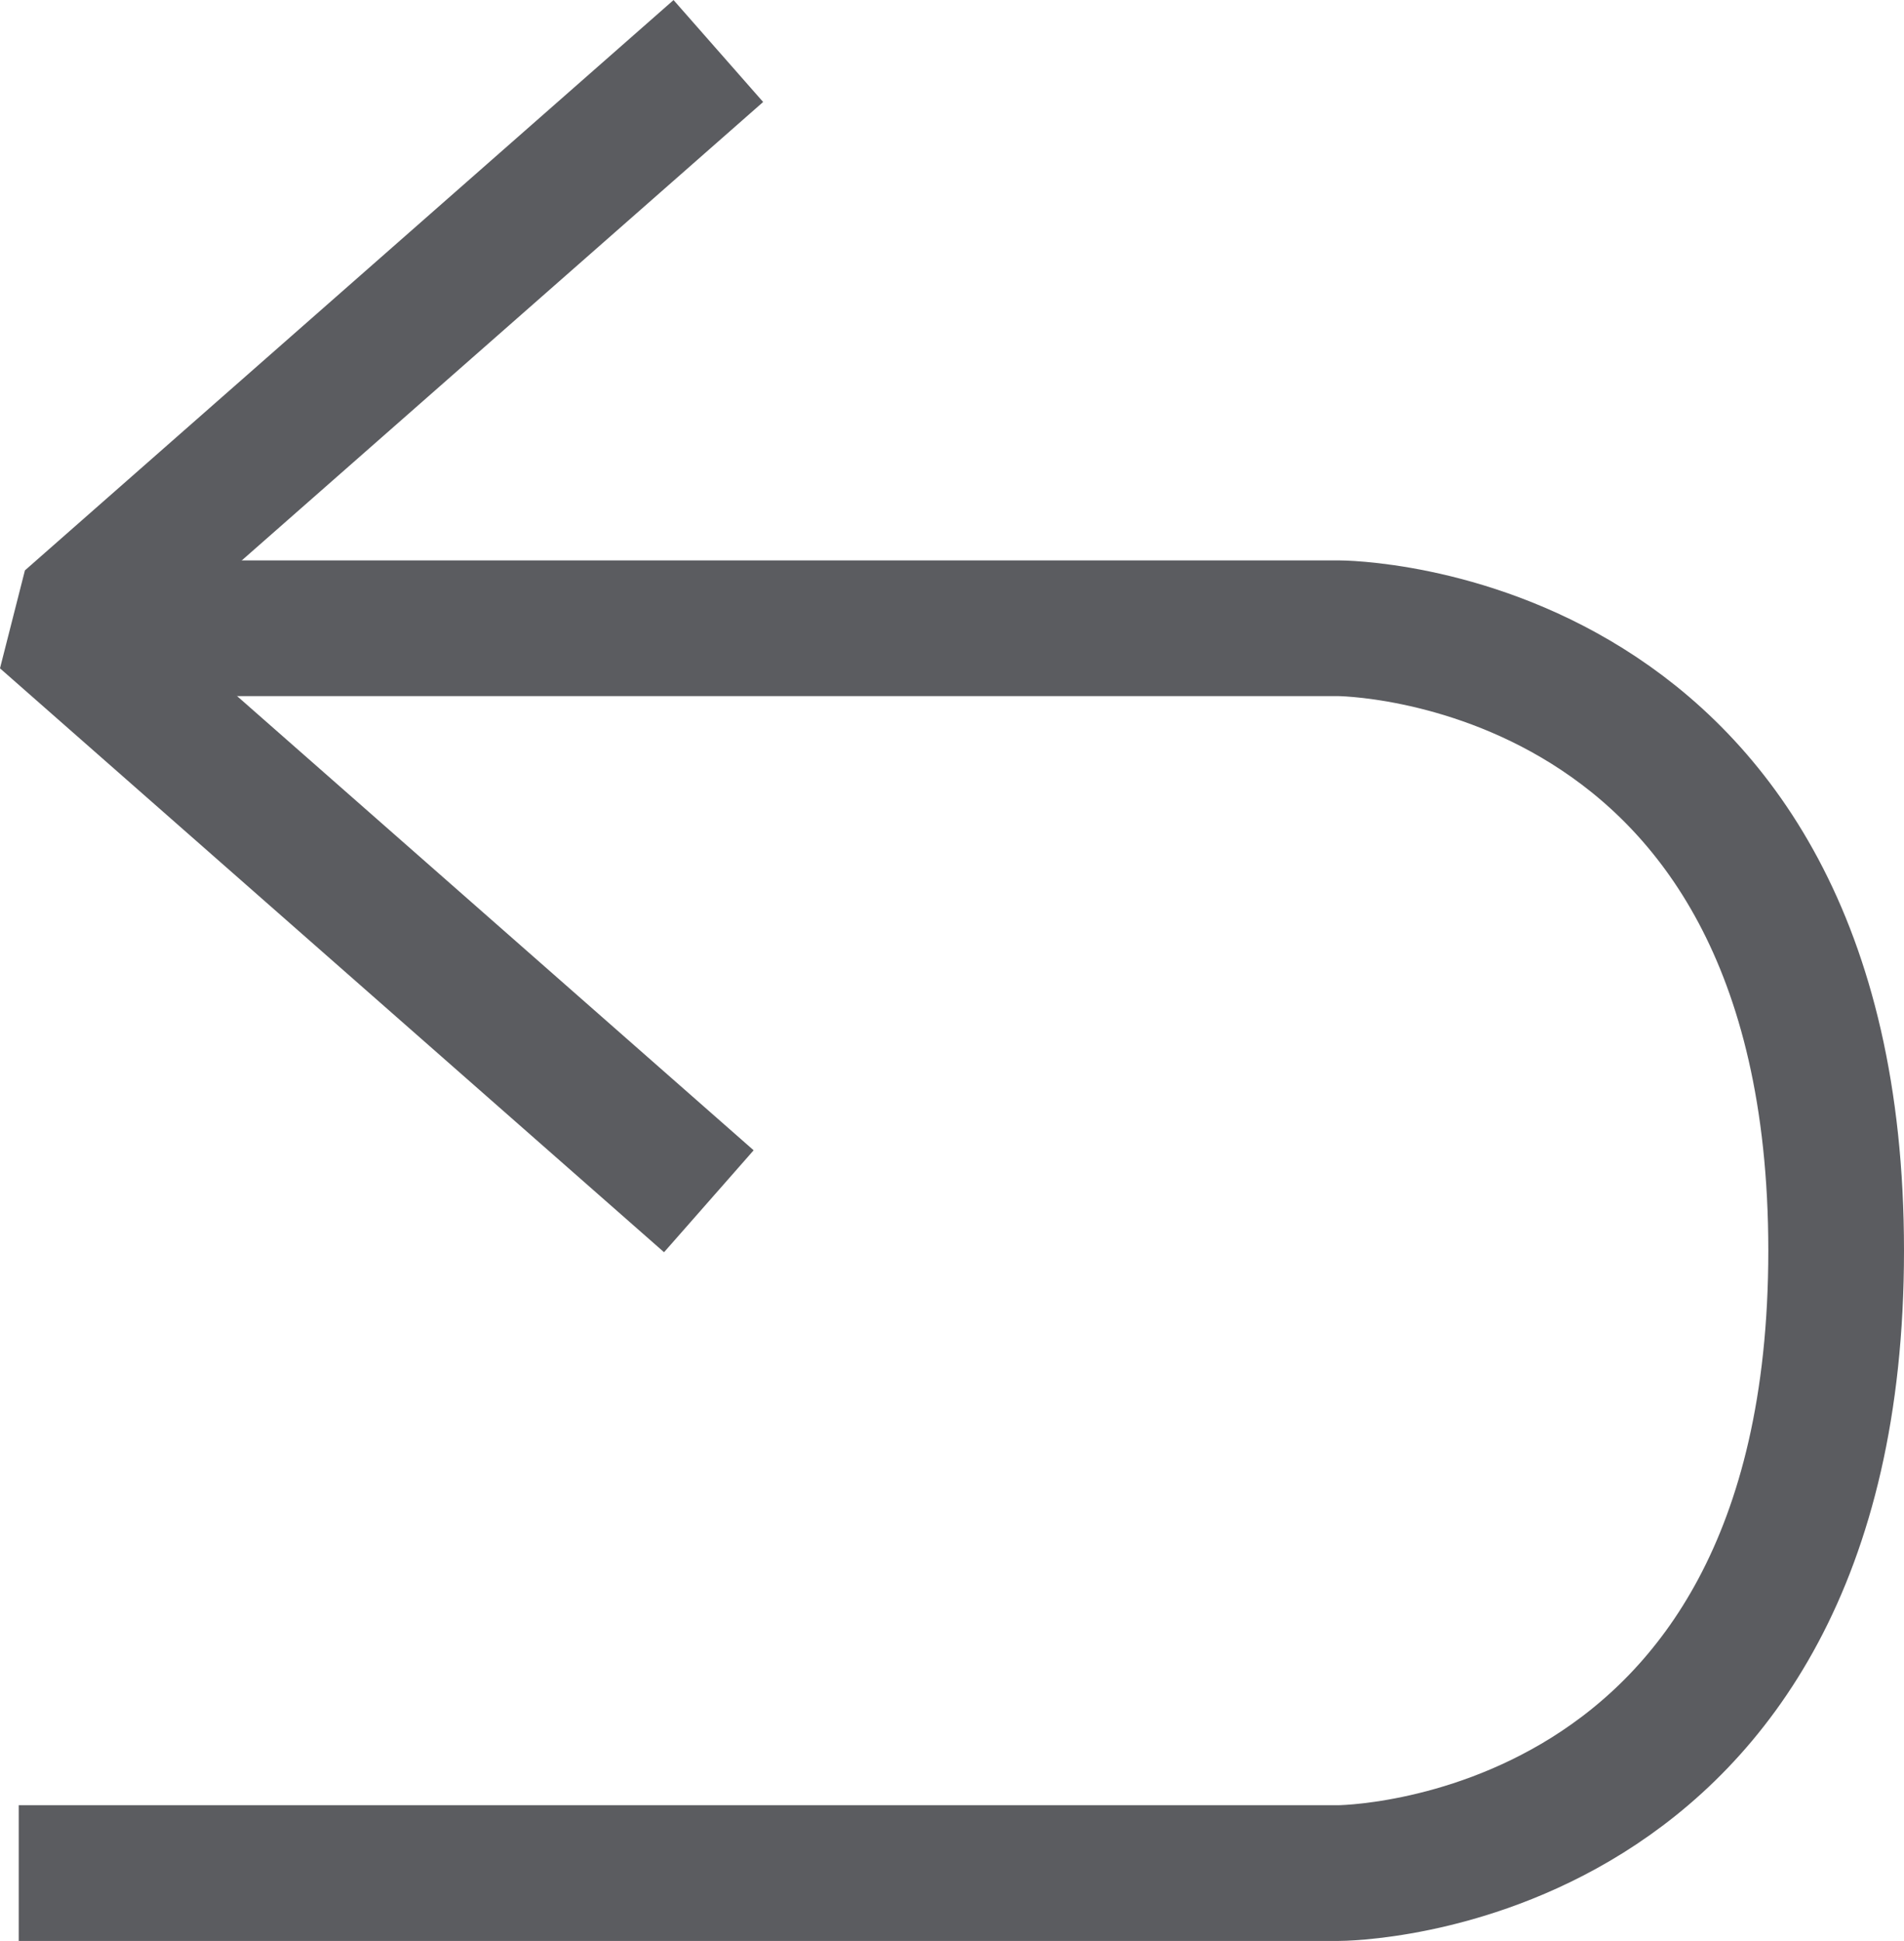
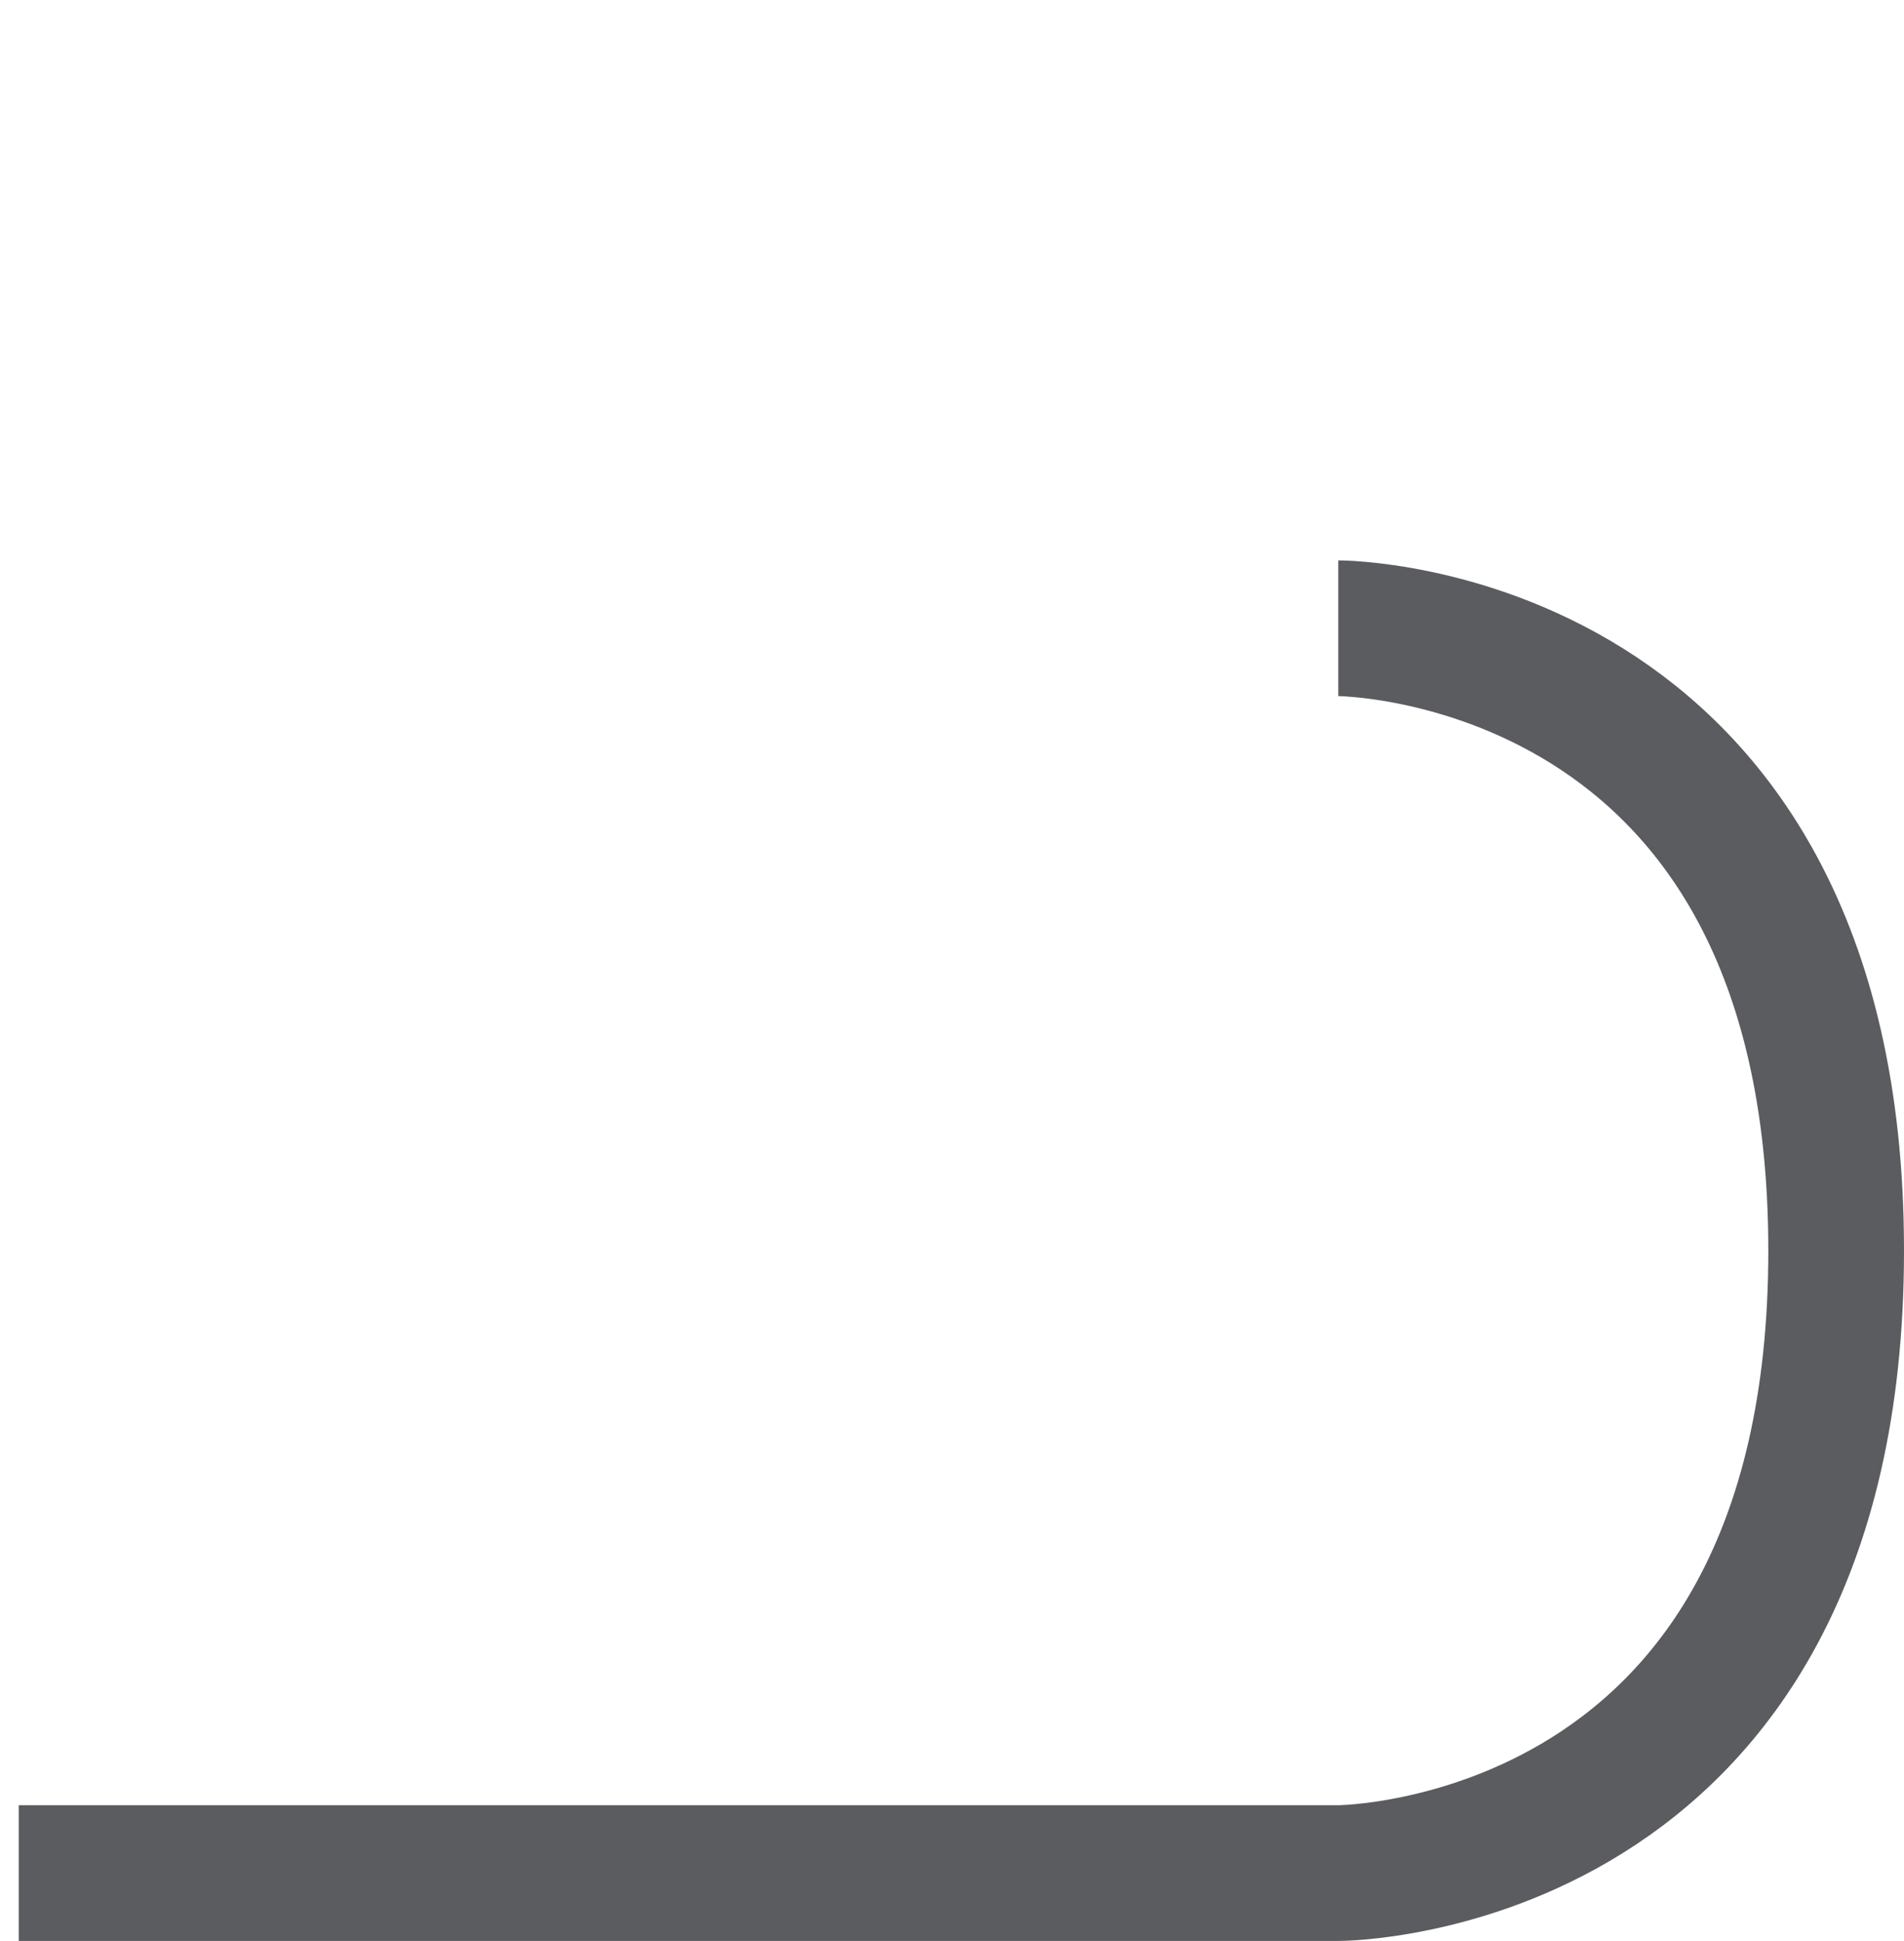
<svg xmlns="http://www.w3.org/2000/svg" width="14.032" height="14.301" viewBox="0 0 14.032 14.301">
  <g id="グループ_789" data-name="グループ 789" transform="translate(-523.867 -518.353)">
-     <path id="パス_795" data-name="パス 795" d="M529.161,518.729l-4.664,4.1-.07.275,4.664,4.1" fill="none" stroke="#5b5c60" stroke-miterlimit="10" stroke-width="1" />
-     <path id="パス_796" data-name="パス 796" d="M524.005,532.154h9.725s3.669,0,3.669-4.586-3.669-4.586-3.669-4.586h-9.187" fill="none" stroke="#5b5c60" stroke-miterlimit="10" stroke-width="1" />
+     <path id="パス_796" data-name="パス 796" d="M524.005,532.154h9.725s3.669,0,3.669-4.586-3.669-4.586-3.669-4.586" fill="none" stroke="#5b5c60" stroke-miterlimit="10" stroke-width="1" />
  </g>
</svg>